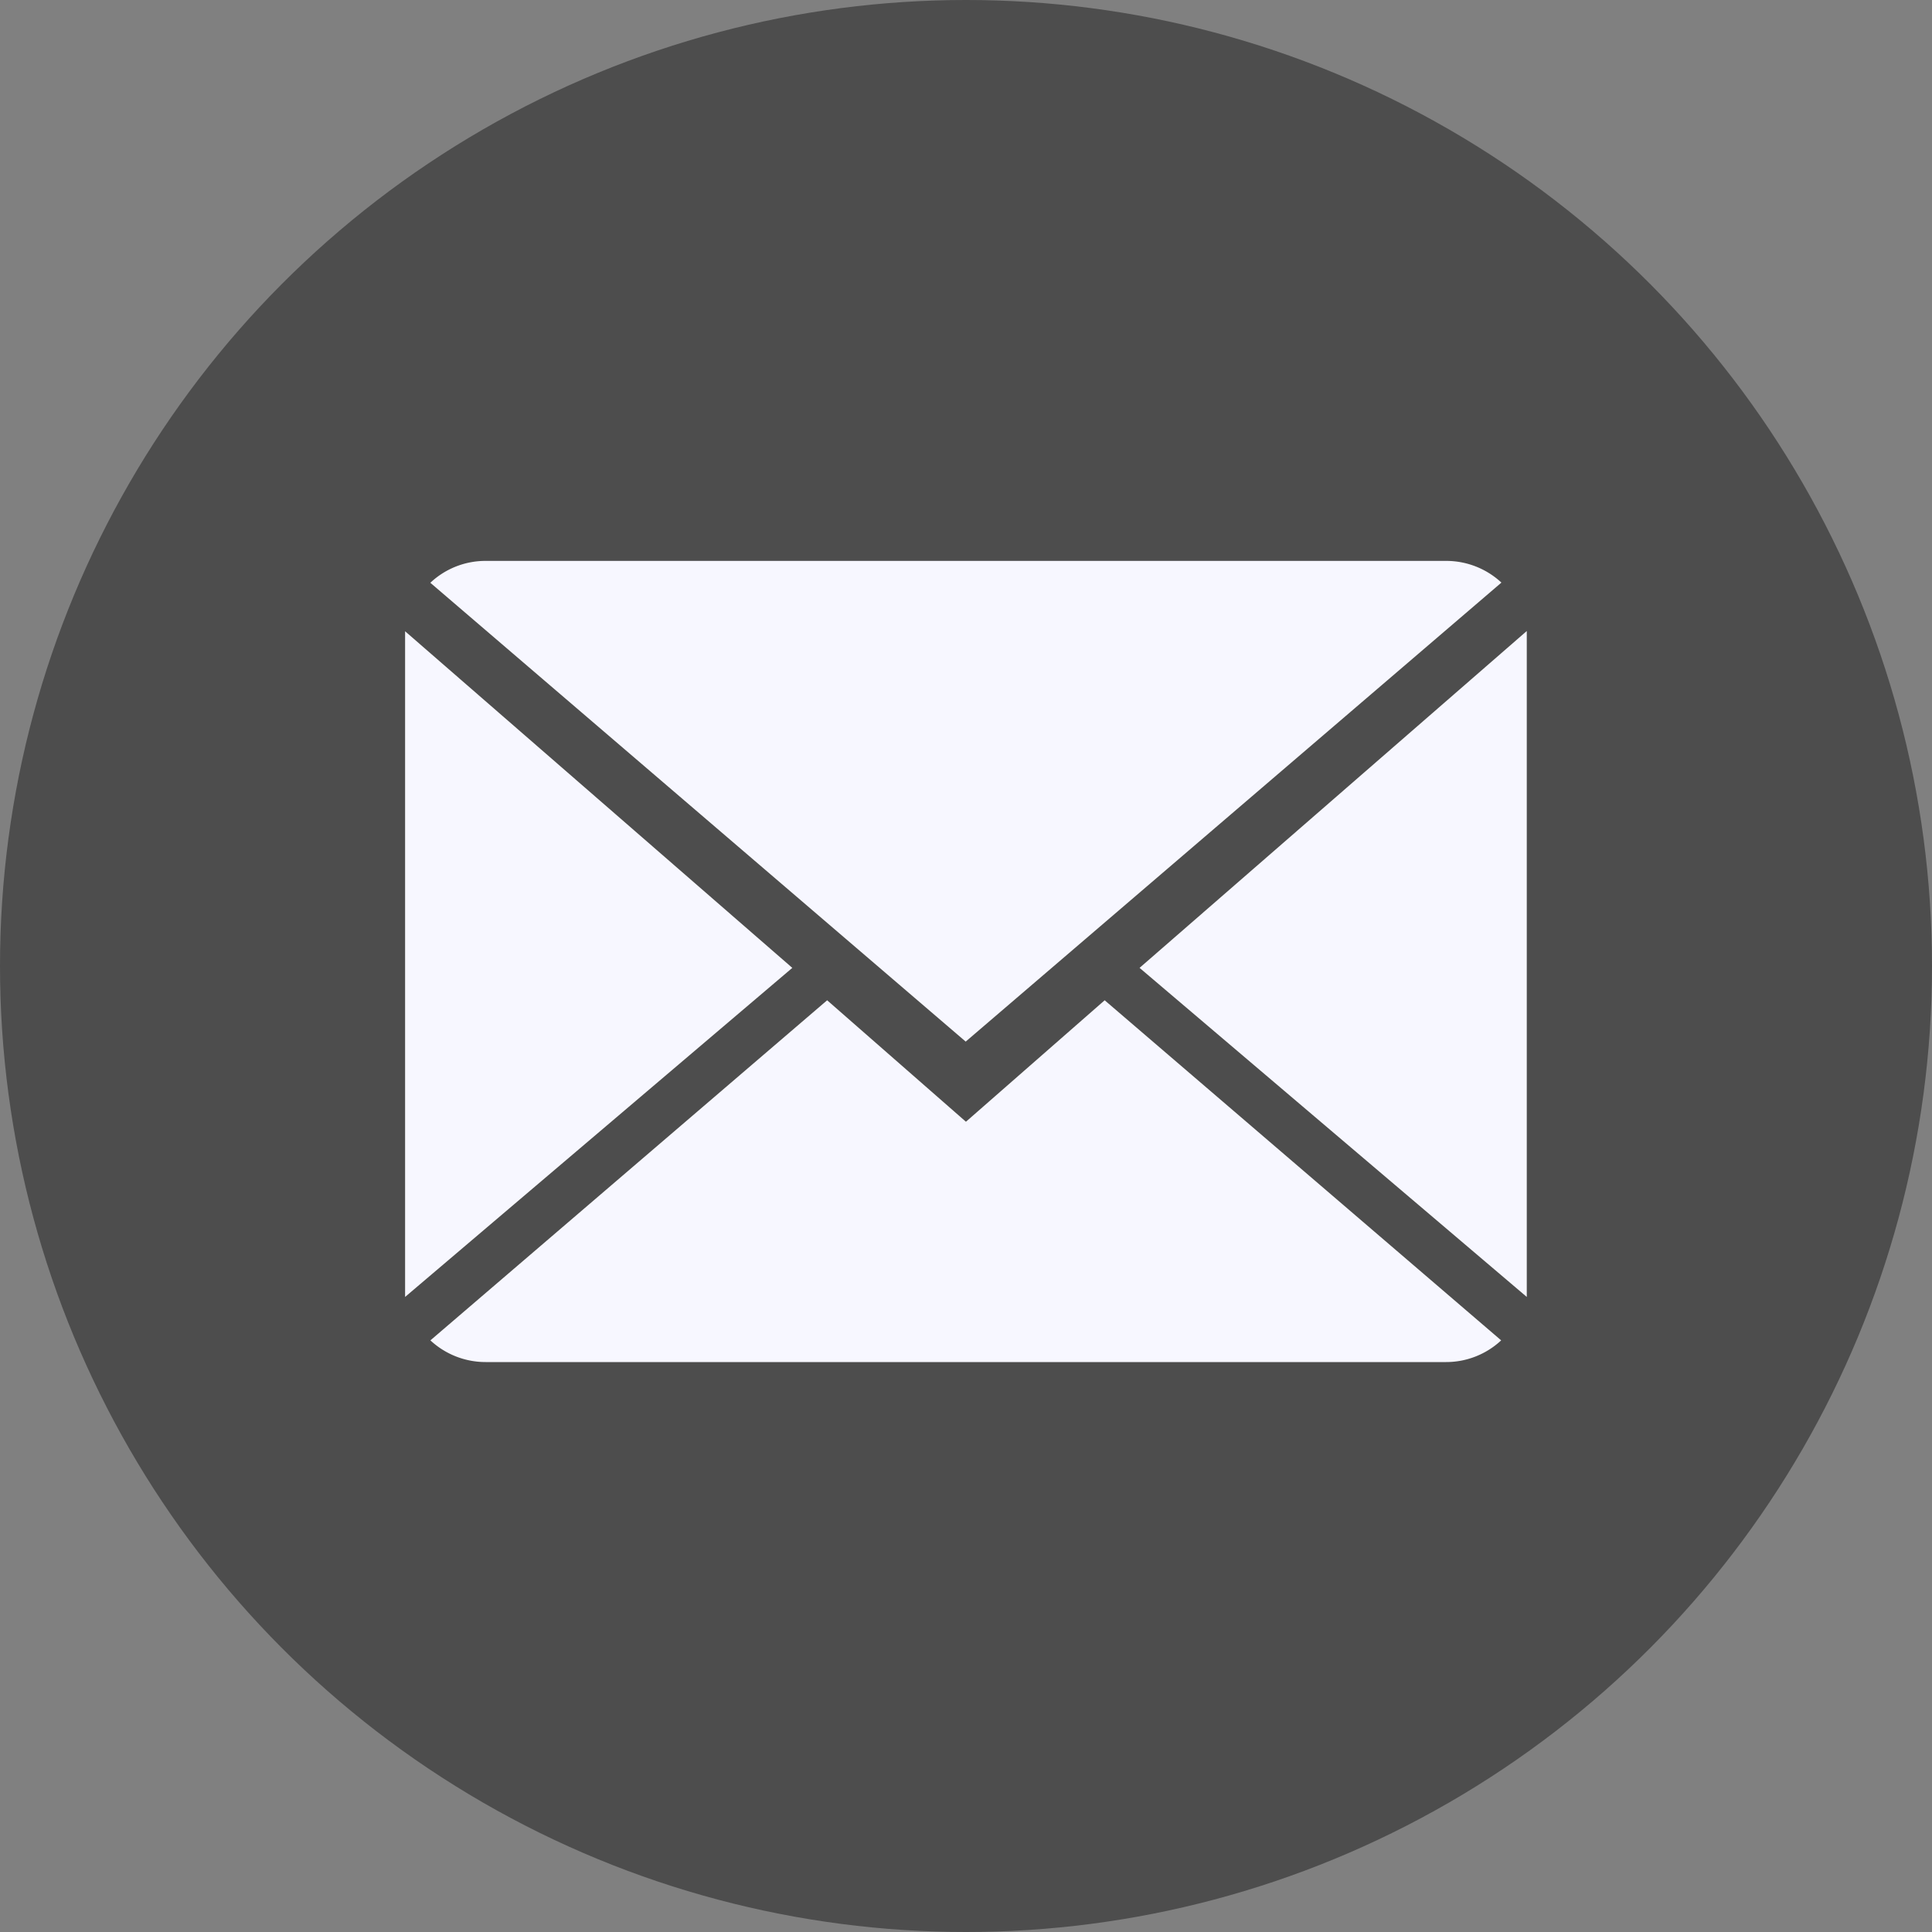
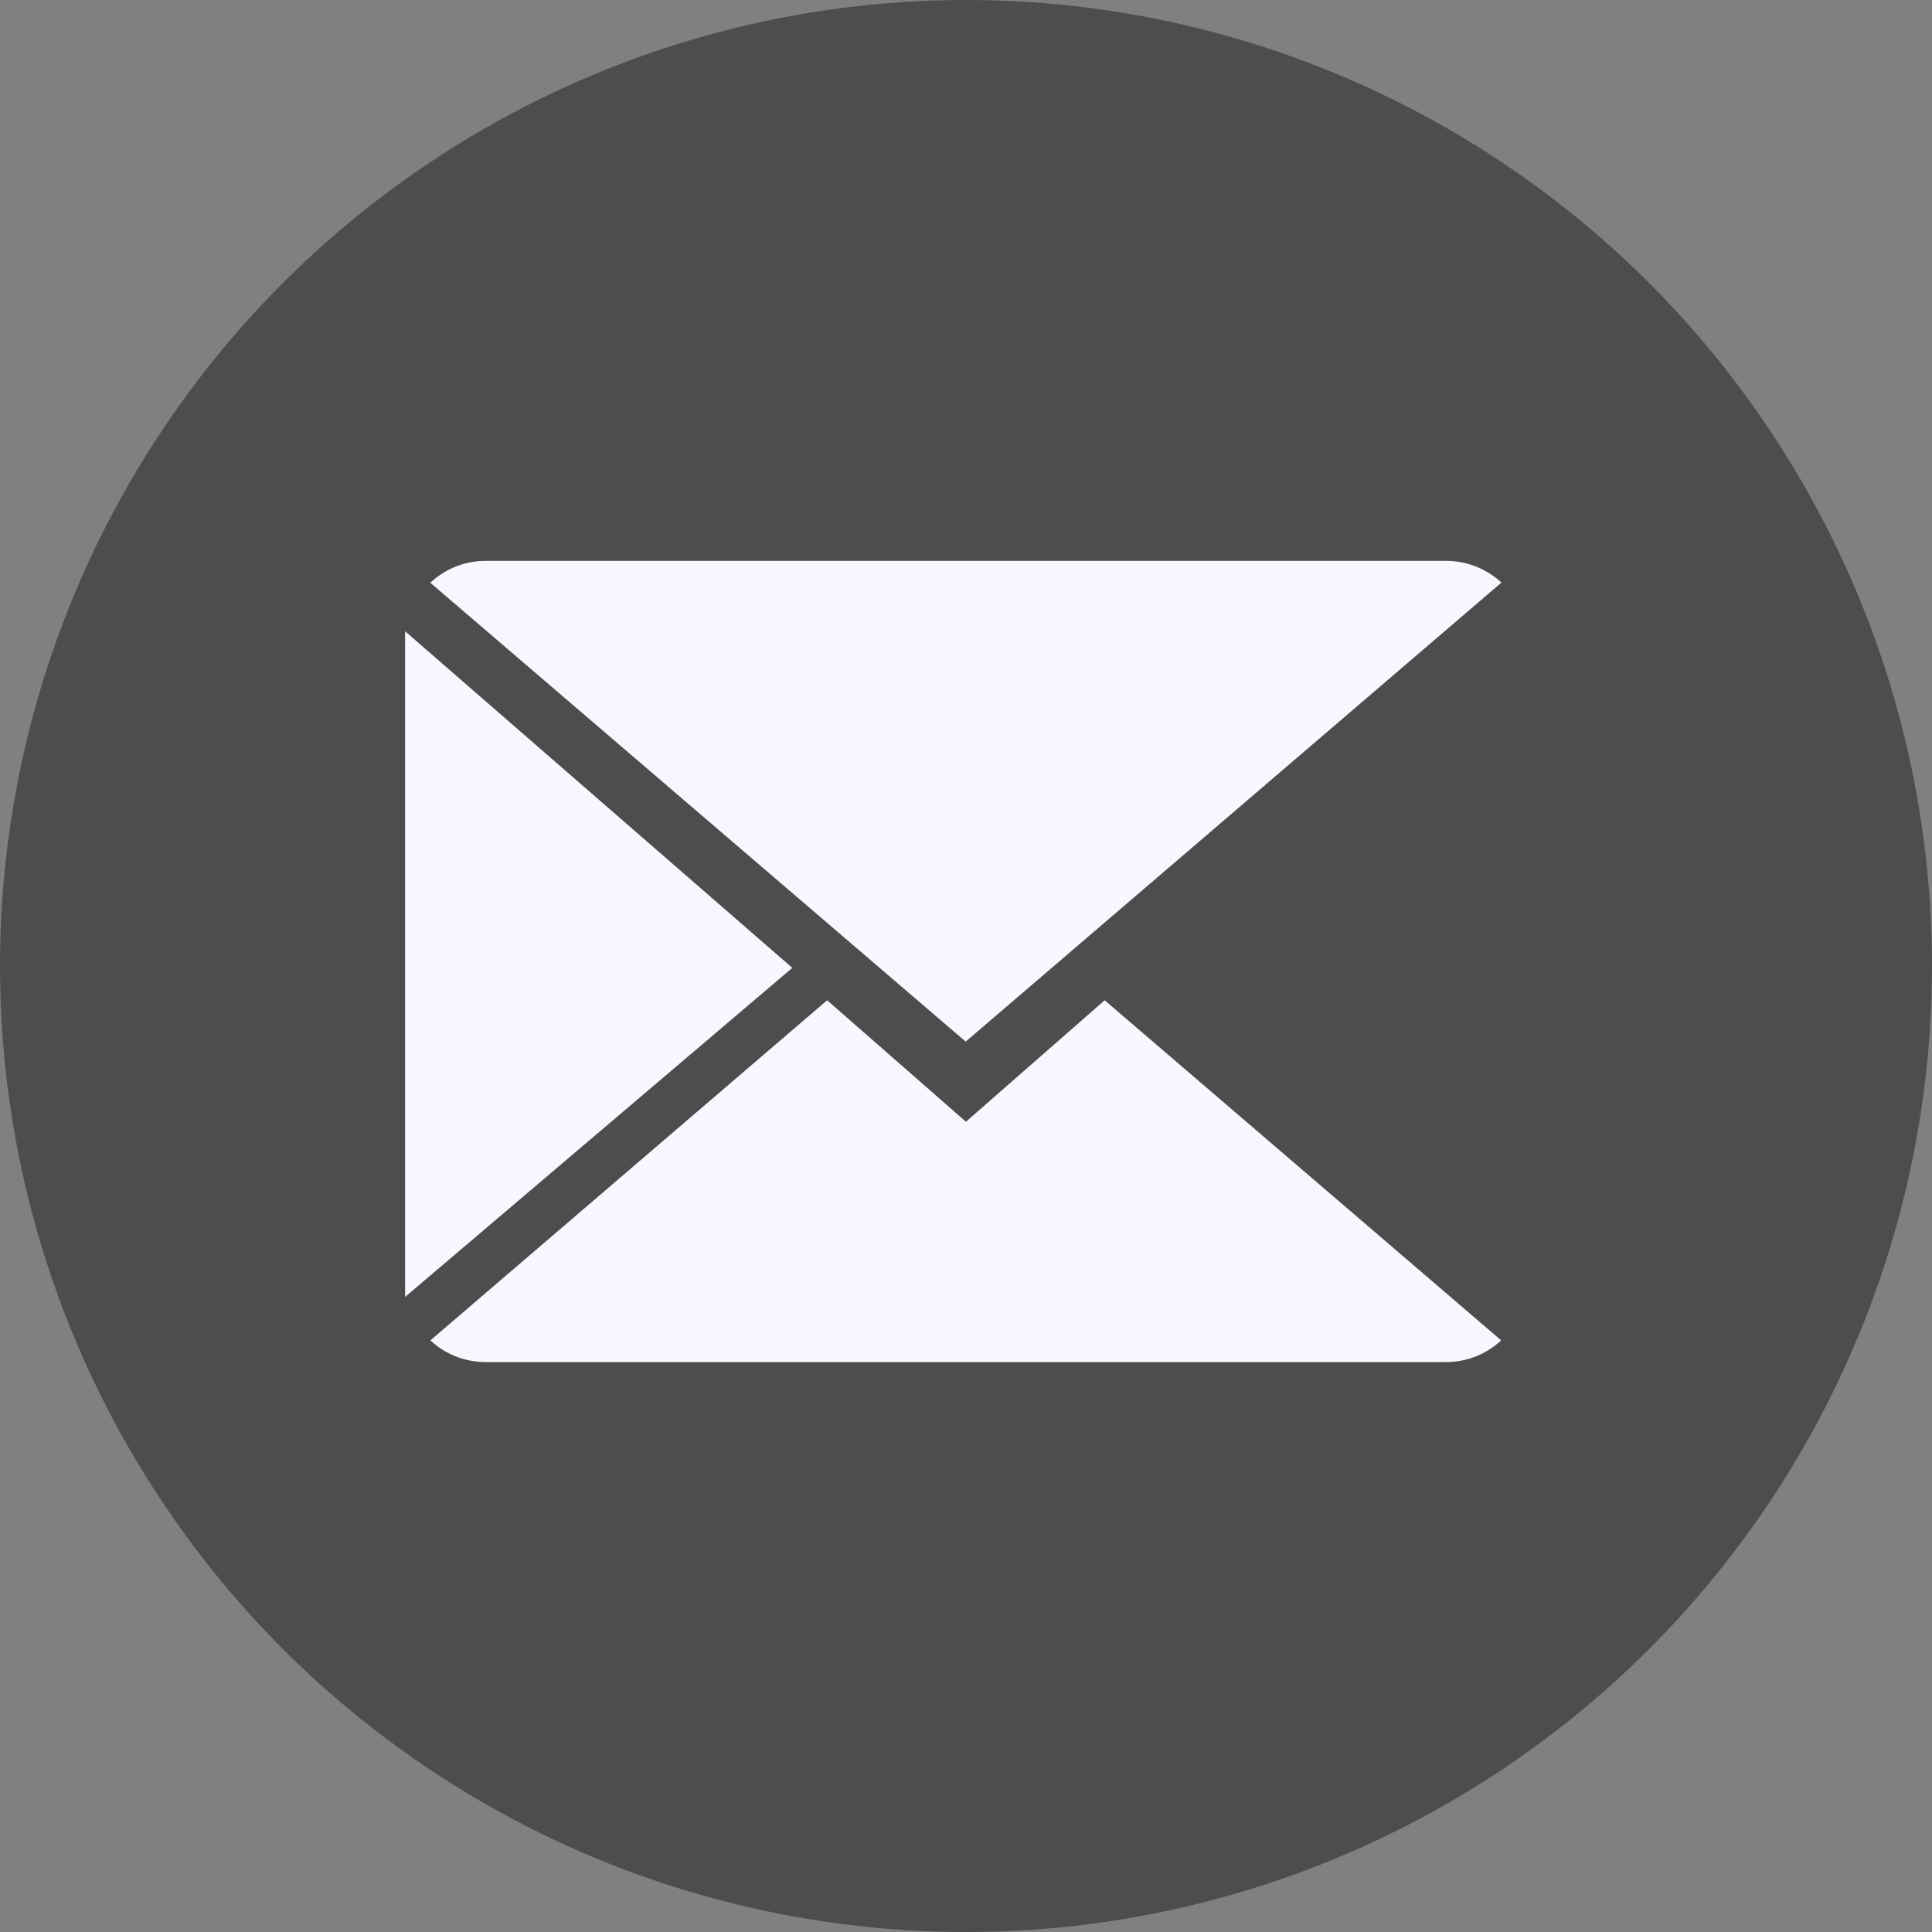
<svg xmlns="http://www.w3.org/2000/svg" width="31" height="31" viewBox="0 0 31 31">
  <rect x="0" y="0" width="31" height="31" fill="#808080" stroke="none" />
  <defs>
    <style>.a{fill:none;}.b{clip-path:url(#a);}.c{fill:#4d4d4d;}.d{fill:#f7f7ff;}</style>
    <clipPath id="a">
      <rect class="a" width="31" height="31" />
    </clipPath>
  </defs>
  <g class="b">
    <circle class="c" cx="15.5" cy="15.5" r="15.5" />
    <g transform="translate(6.5 7)">
      <g transform="translate(0 2)">
        <path class="d" d="M8.909,9.433,6.682,7.484.316,12.941a1.3,1.3,0,0,0,.888.348H16.613a1.293,1.293,0,0,0,.884-.348L11.135,7.484Z" transform="translate(0.09 -0.434)" />
        <path class="d" d="M17.5,2.348A1.3,1.3,0,0,0,16.613,2H1.2a1.289,1.289,0,0,0-.886.351l8.59,7.362Z" transform="translate(0.091 -2)" />
        <path class="d" d="M0,2.878V13.559l6.213-5.28Z" transform="translate(0 -1.749)" />
-         <path class="d" d="M9.167,8.28l6.213,5.28V2.875Z" transform="translate(2.618 -1.75)" />
      </g>
    </g>
  </g>
</svg>